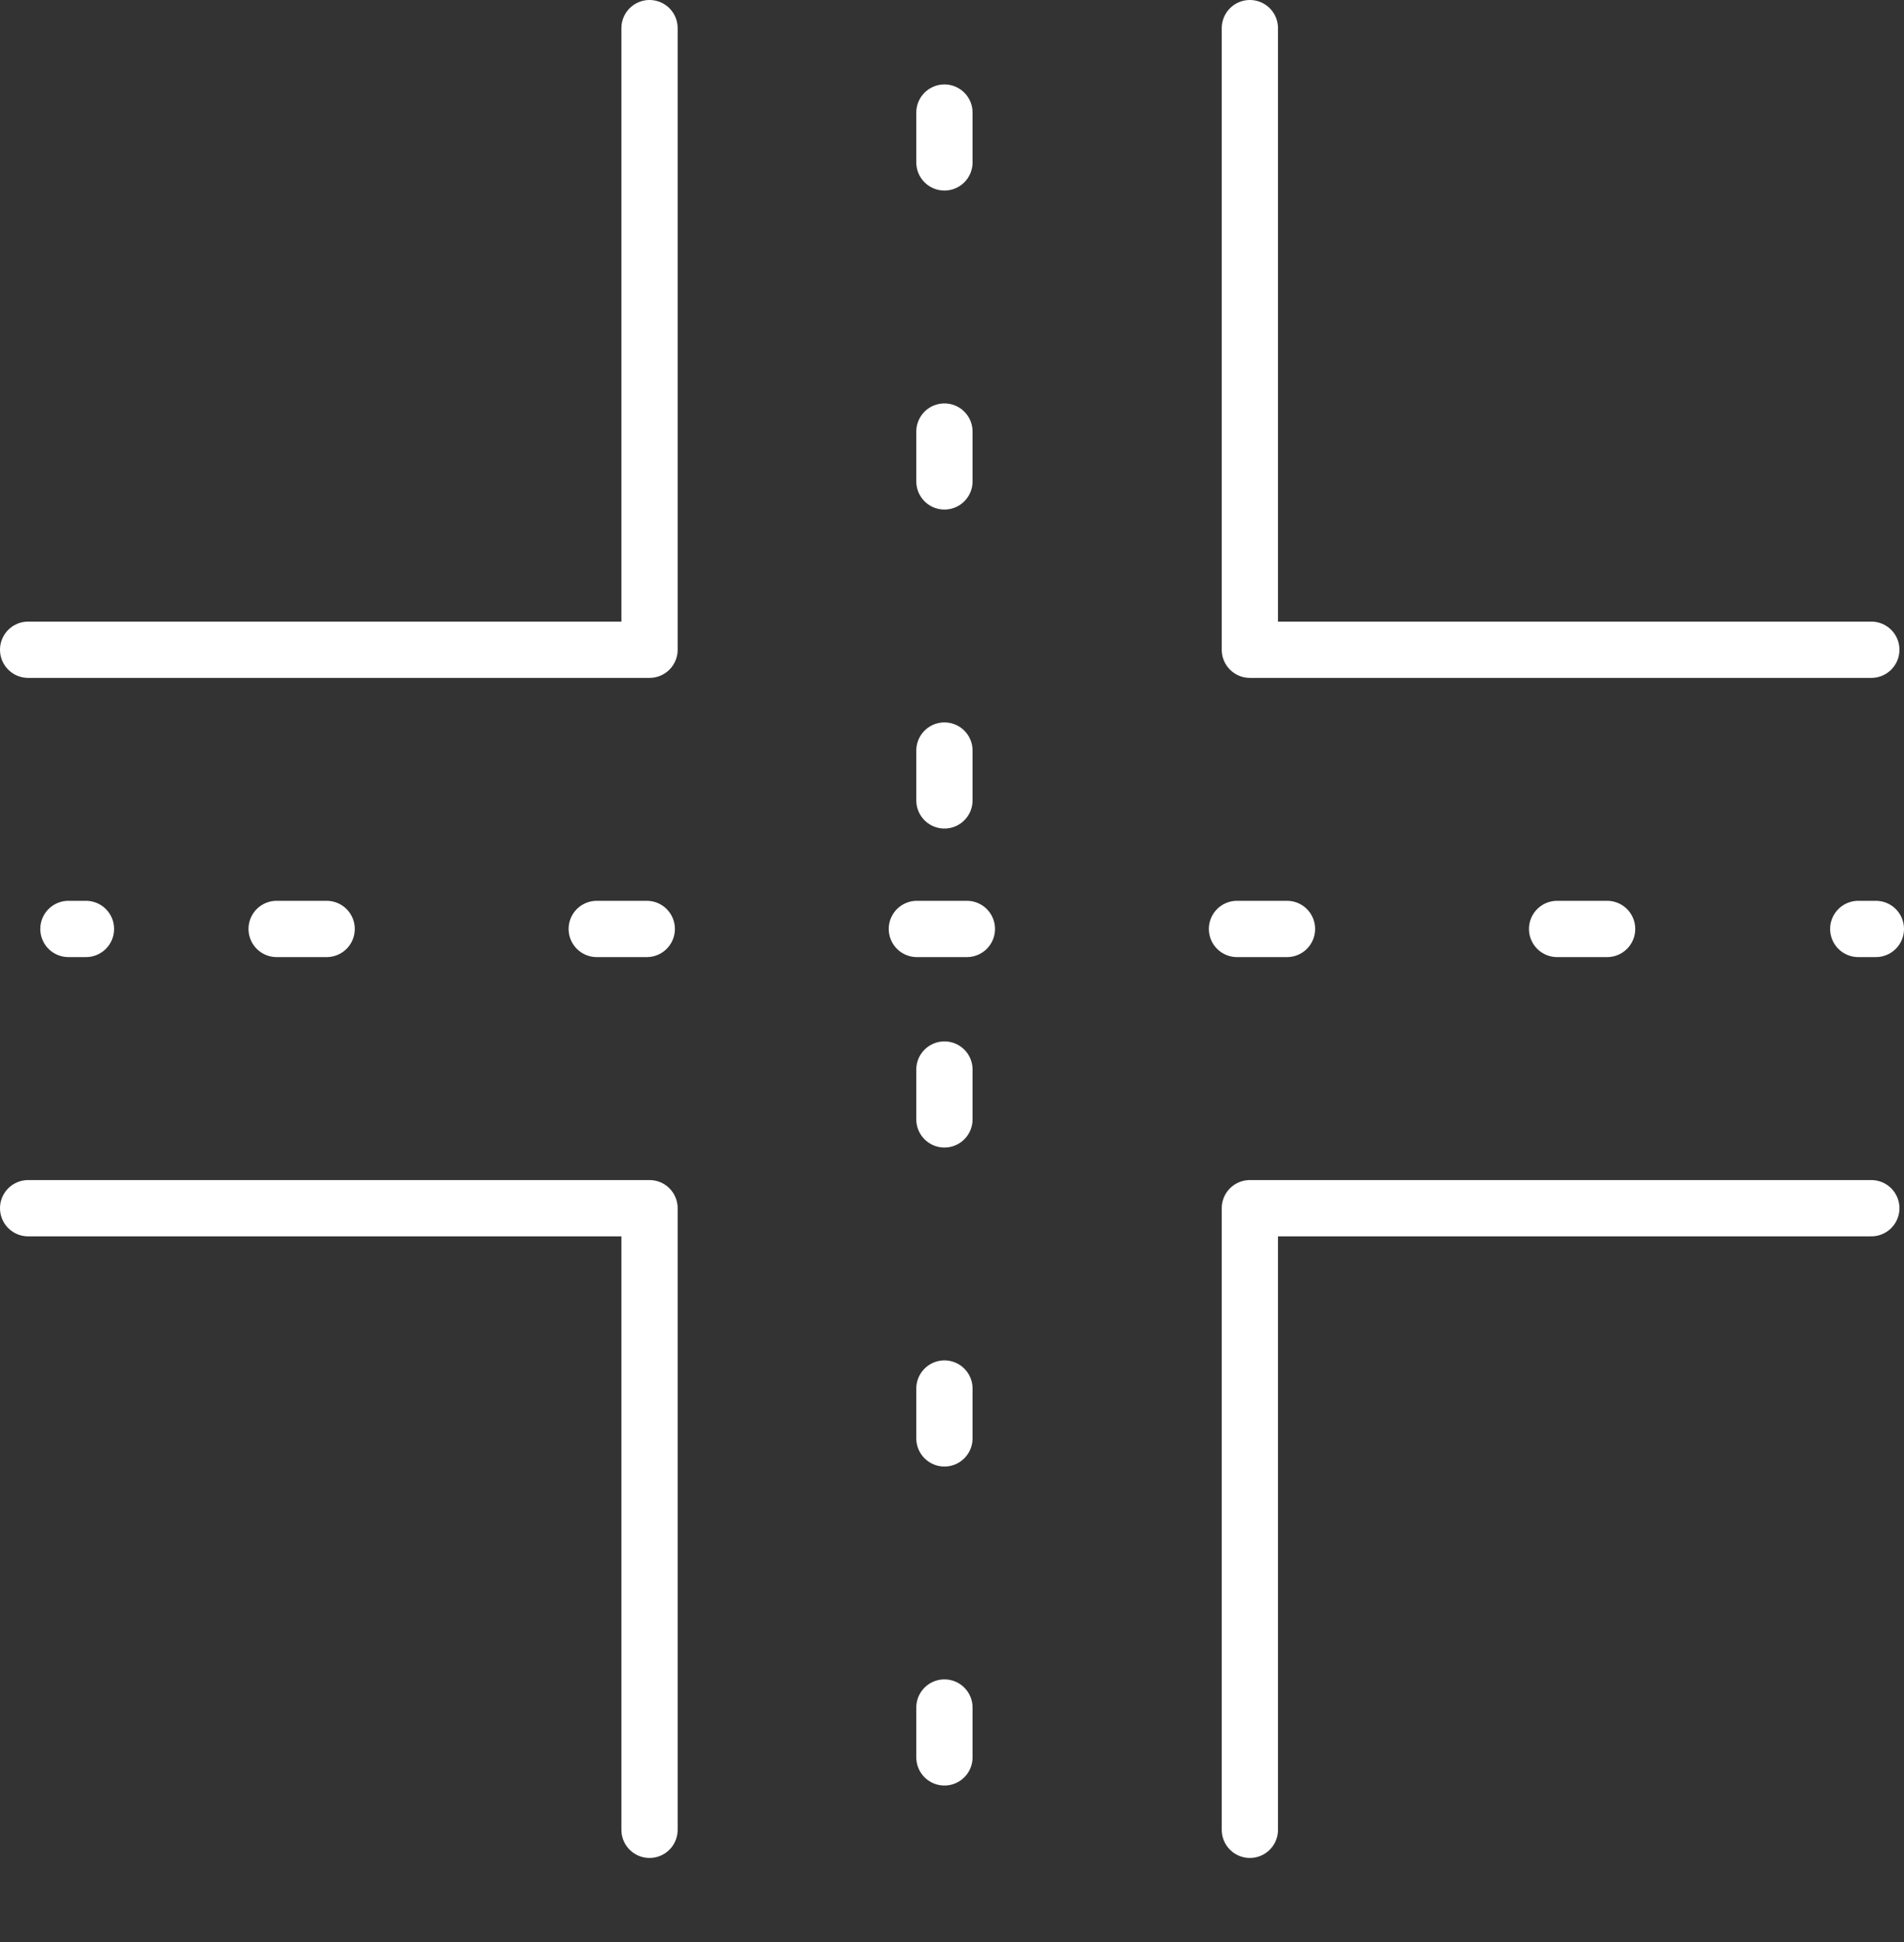
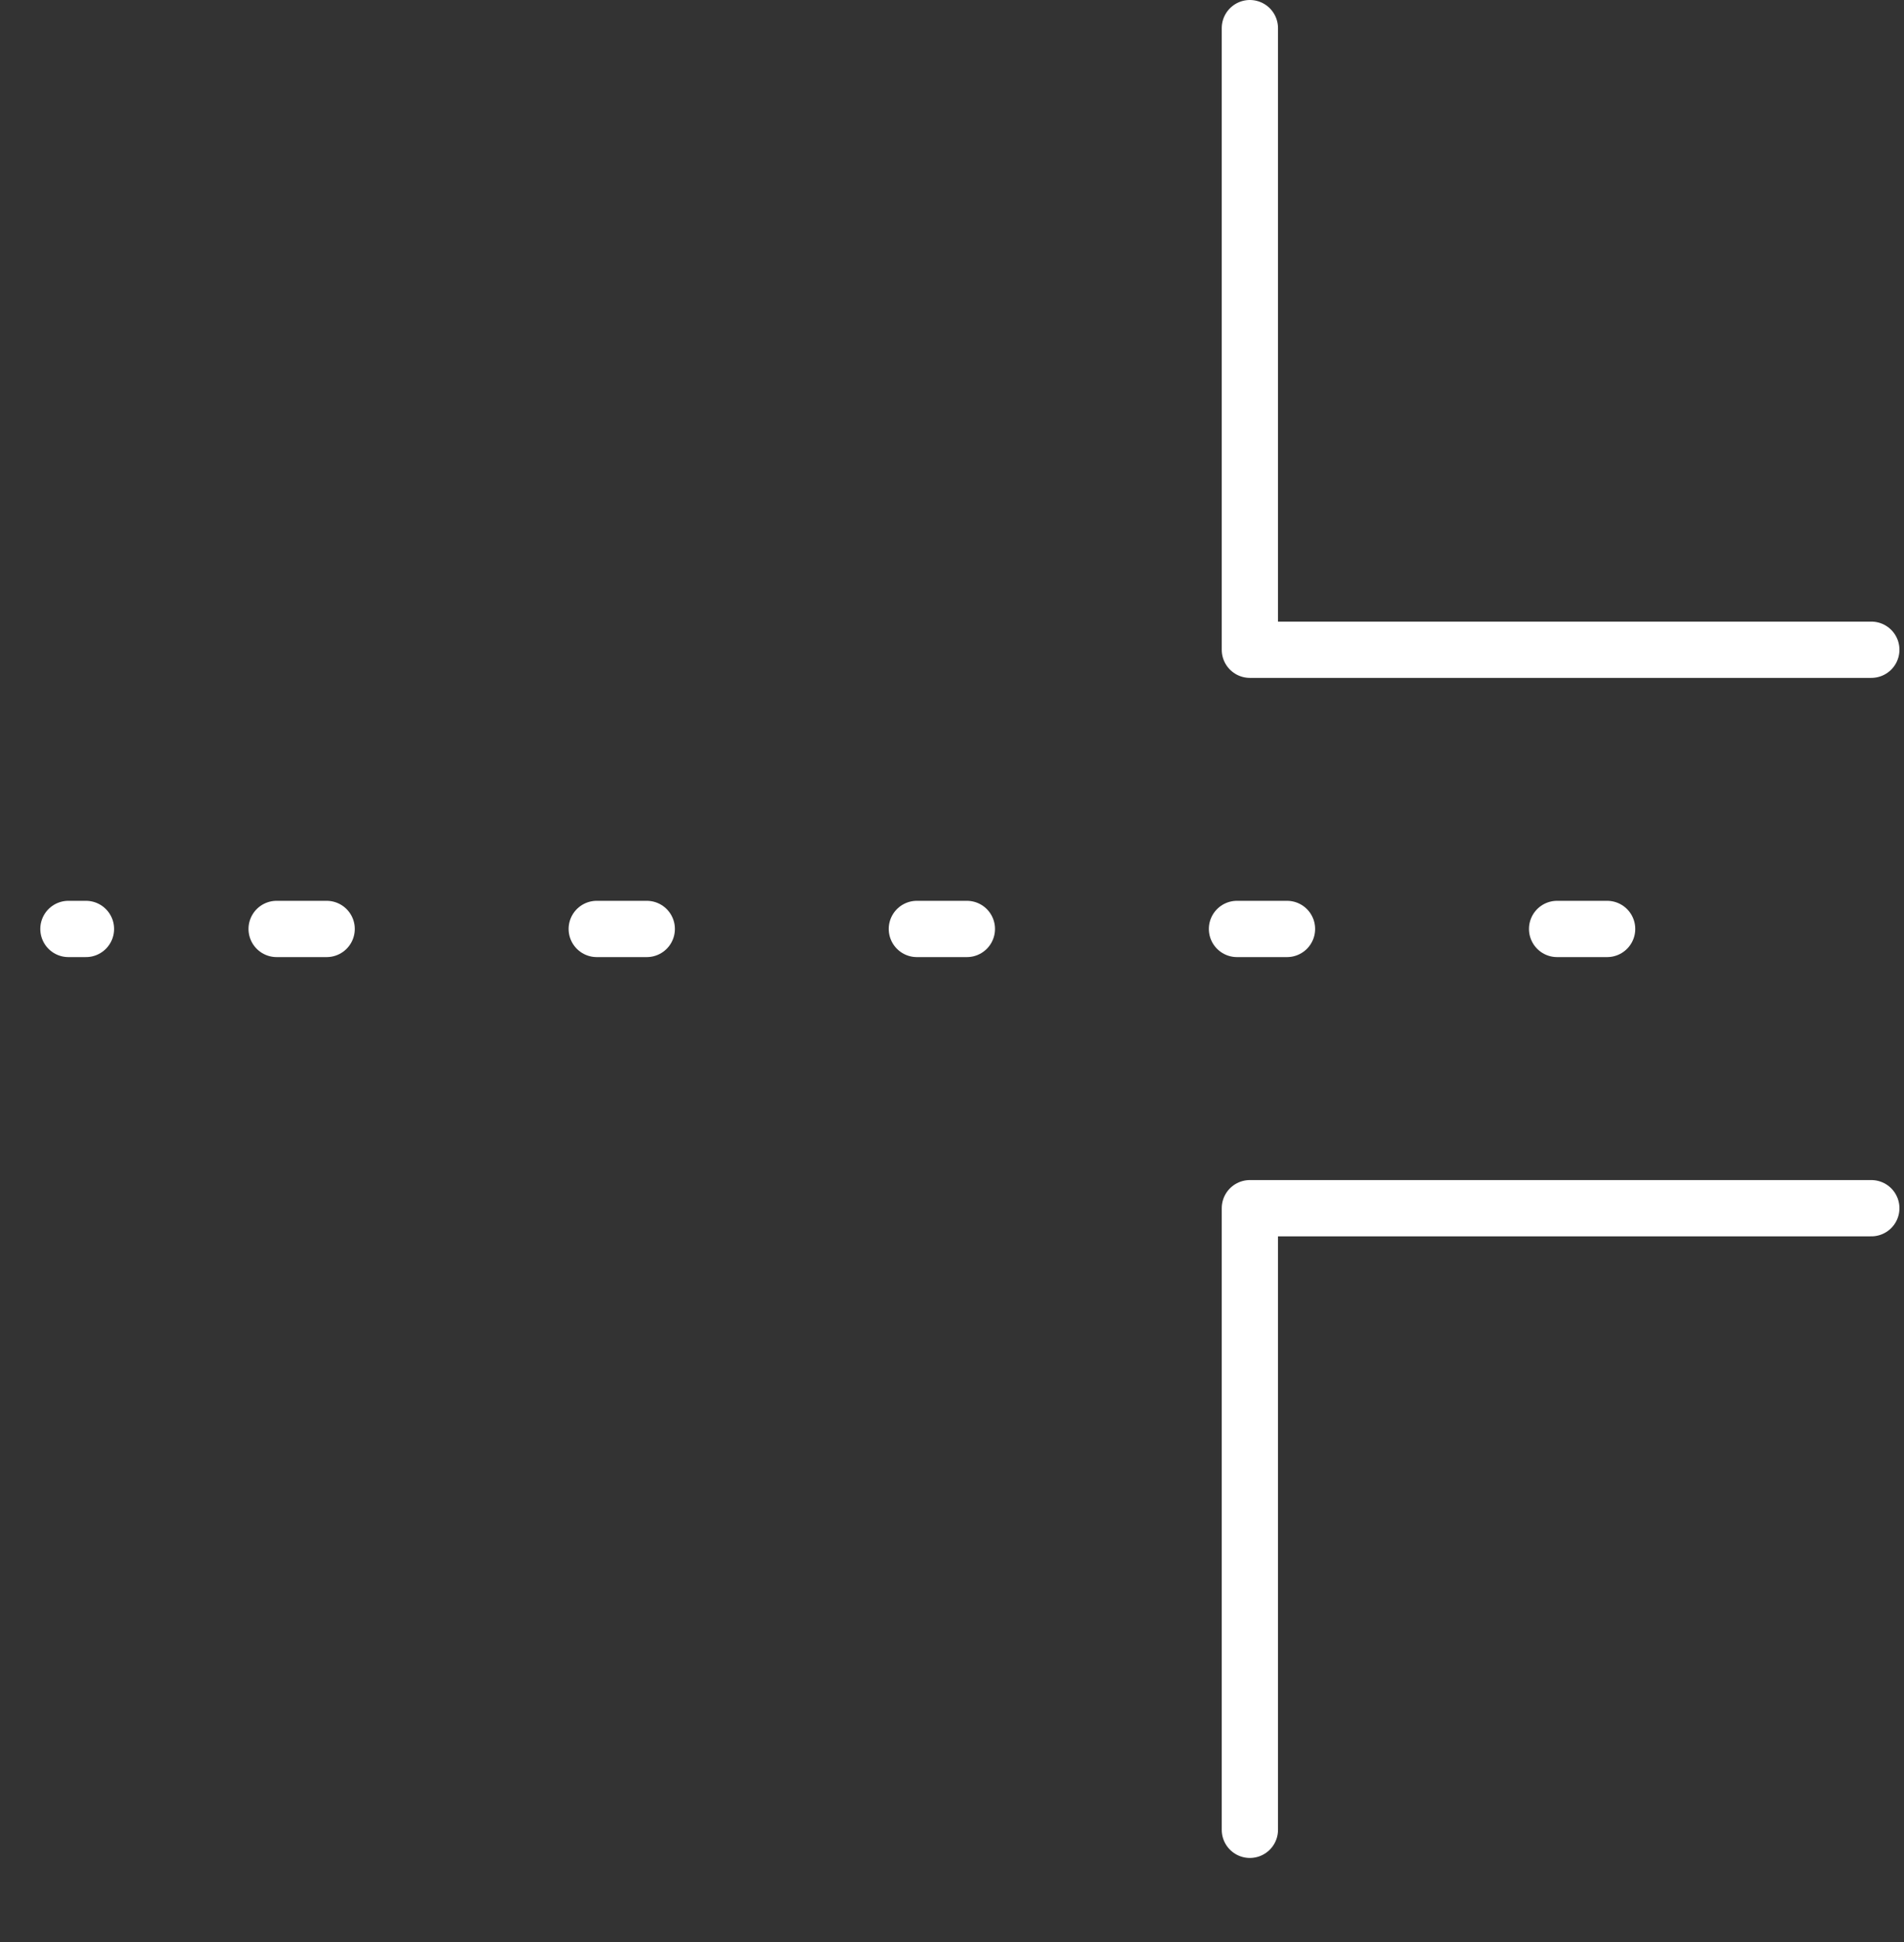
<svg xmlns="http://www.w3.org/2000/svg" viewBox="0 0 338.43 345.13">
  <rect x="0" y="0" width="338.43" height="345.13" fill="#333333" stroke="none" />
  <defs>
    <style>.cls-1,.cls-2,.cls-3{fill:none;stroke:#fff;stroke-linecap:round;stroke-linejoin:round;stroke-width:10px;}.cls-2{stroke-dasharray:8.86 47.82;}.cls-3{stroke-dasharray:8.89 48.01;}</style>
  </defs>
  <g id="レイヤー_2" data-name="レイヤー 2">
    <g id="OBJECTS">
-       <polyline class="cls-1" points="115.45 5 115.45 115.45 5 115.45" />
-       <polyline class="cls-1" points="5 214.68 115.45 214.68 115.45 325.13" />
      <polyline class="cls-1" points="332.62 115.45 222.16 115.45 222.16 5" />
      <polyline class="cls-1" points="222.16 325.13 222.16 214.68 332.62 214.68" />
-       <line class="cls-2" x1="167.87" y1="20" x2="167.87" y2="340.13" />
      <line class="cls-1" x1="12.16" y1="165.06" x2="15.28" y2="165.06" />
      <line class="cls-3" x1="49.17" y1="165.06" x2="313.36" y2="165.06" />
-       <line class="cls-1" x1="330.3" y1="165.06" x2="333.43" y2="165.06" />
    </g>
  </g>
</svg>